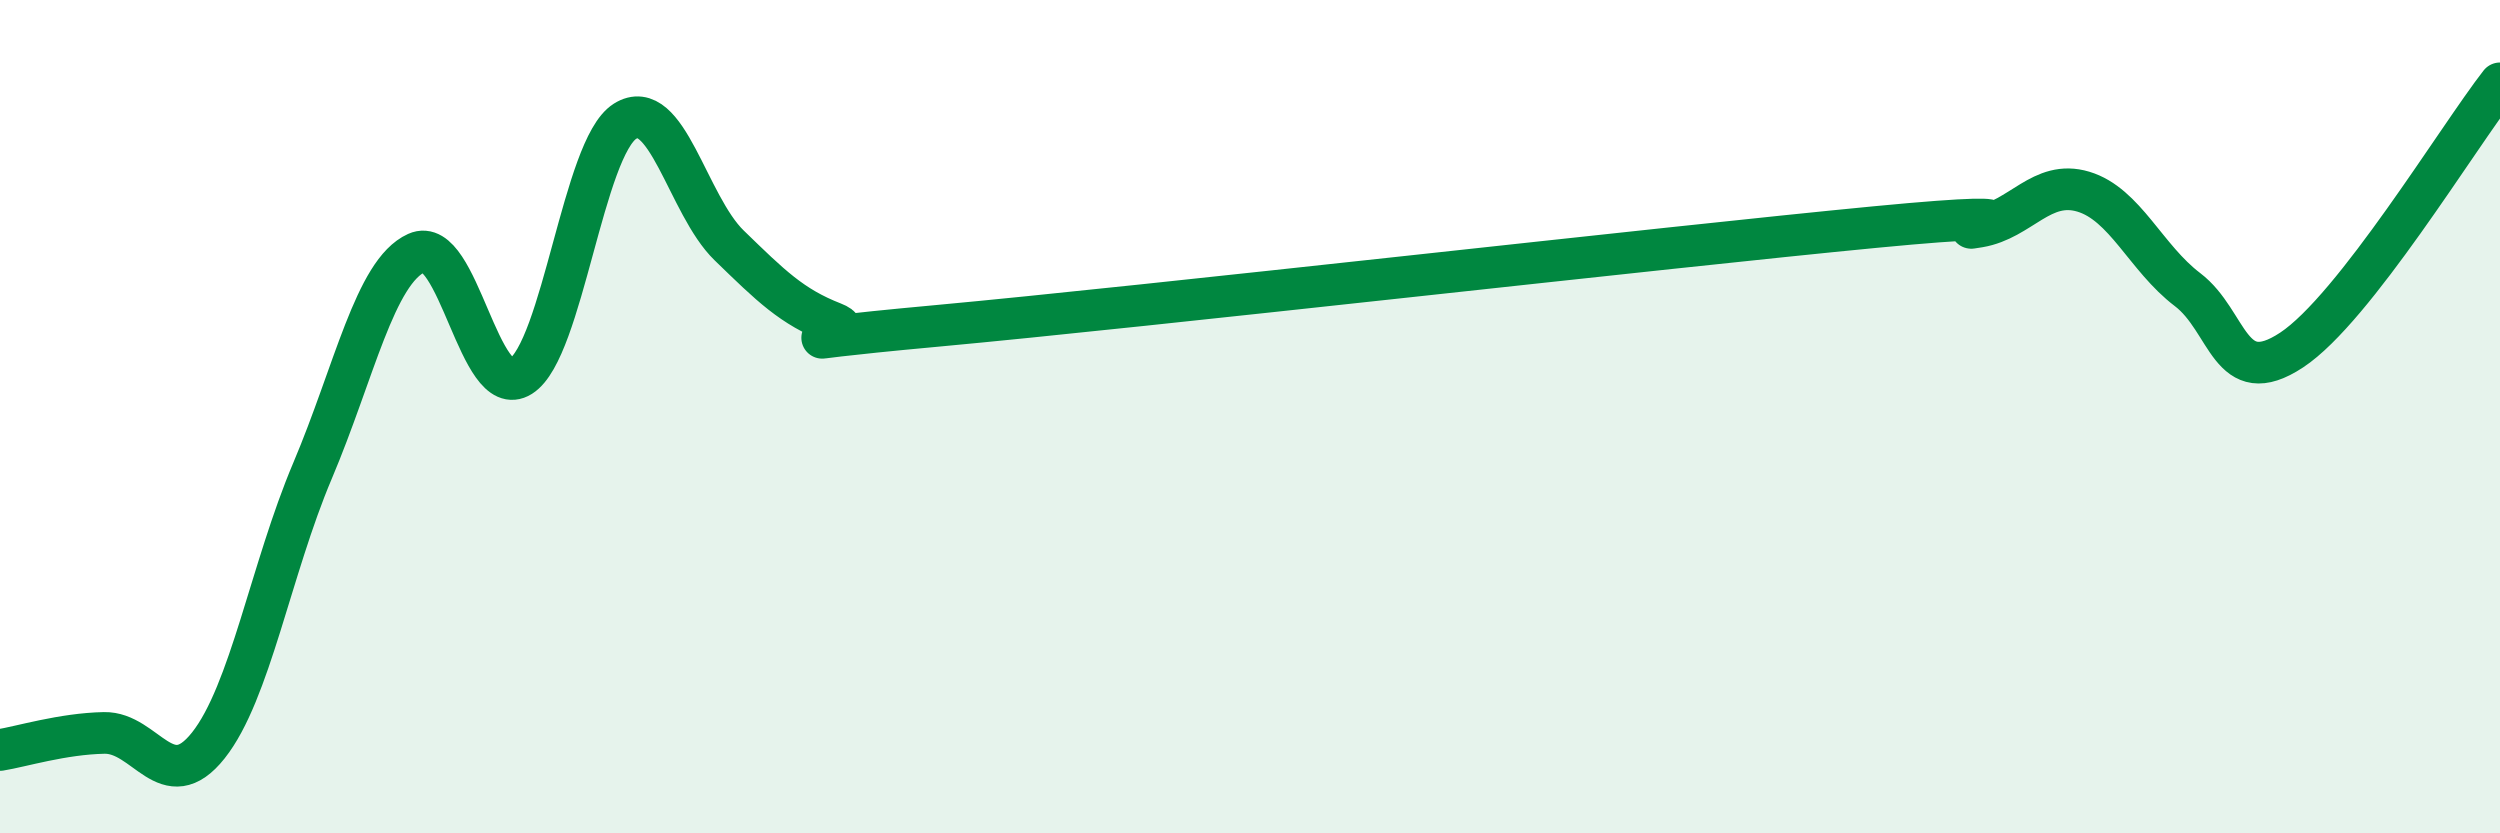
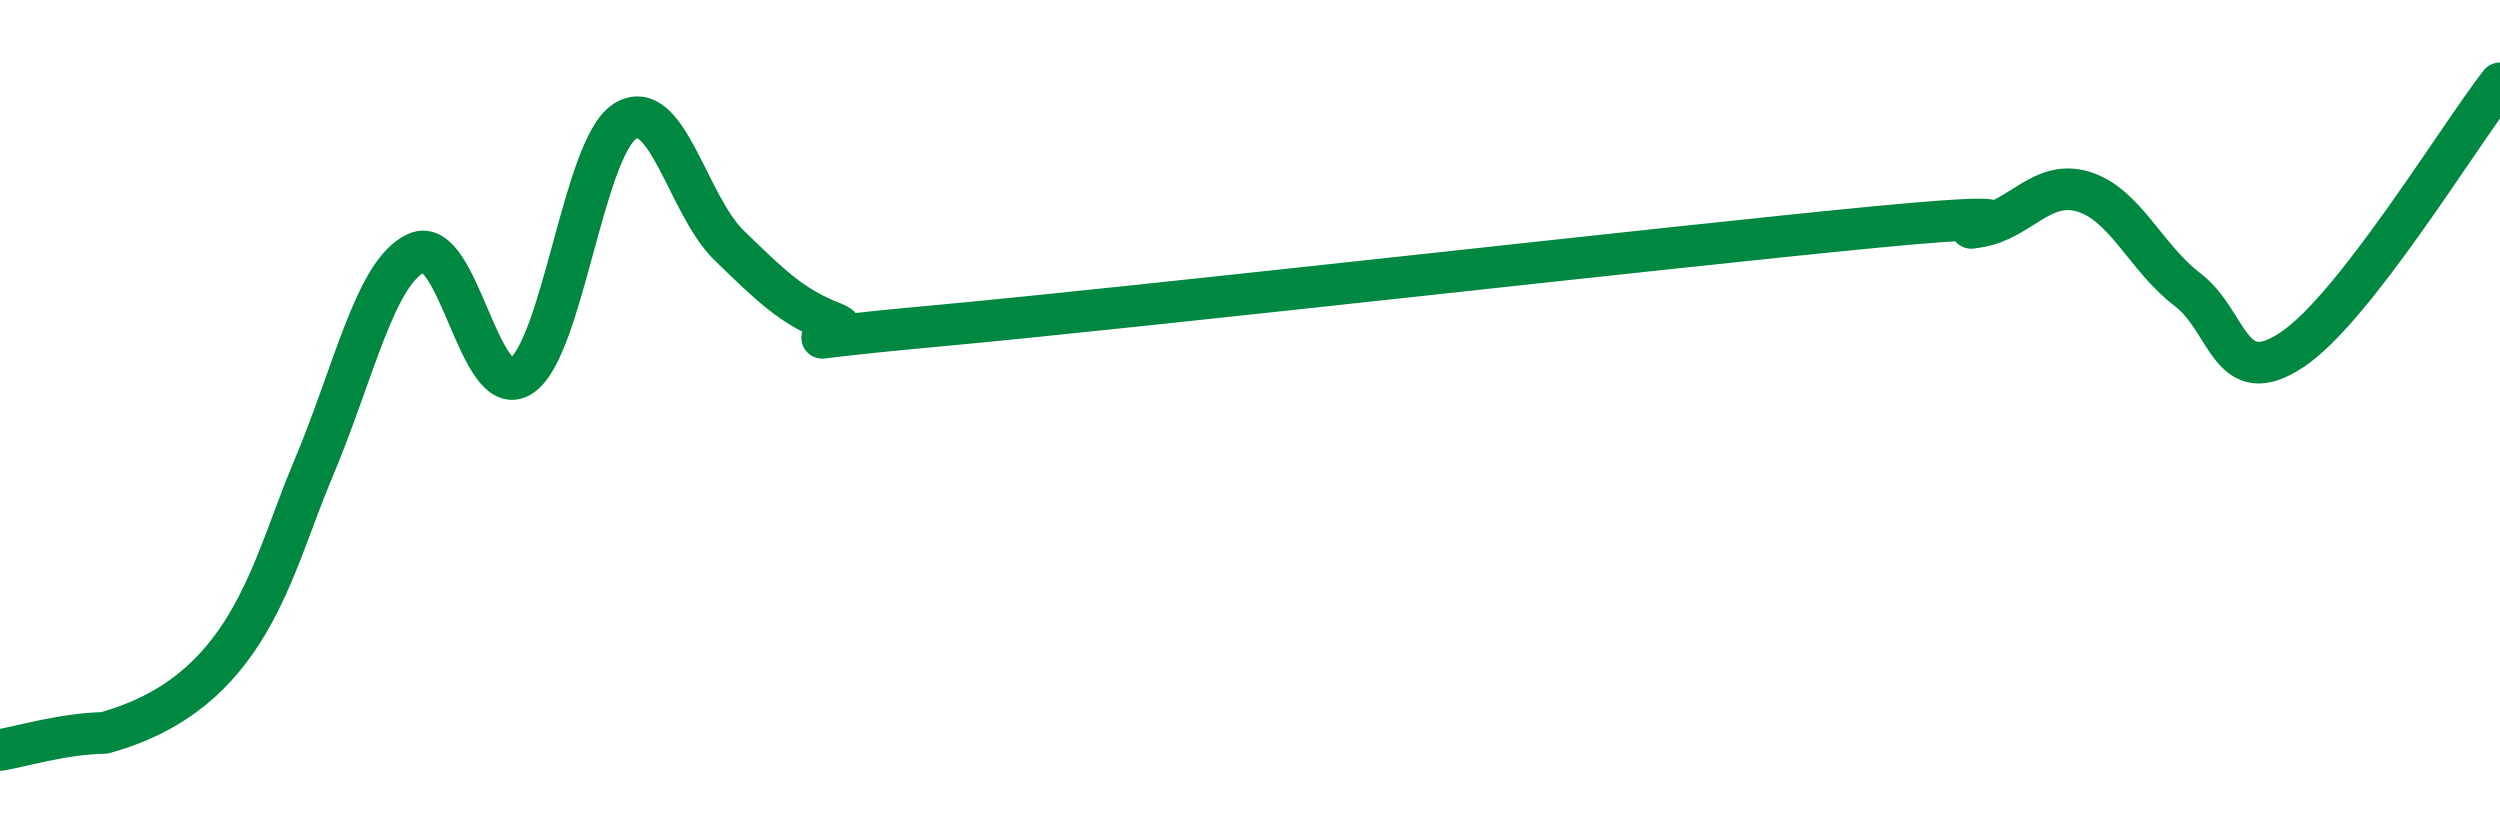
<svg xmlns="http://www.w3.org/2000/svg" width="60" height="20" viewBox="0 0 60 20">
-   <path d="M 0,18 C 0.5,17.92 1.5,17.61 2.5,17.59 C 3.5,17.57 4,19.15 5,17.89 C 6,16.63 6.5,13.66 7.5,11.3 C 8.5,8.94 9,6.52 10,6.07 C 11,5.62 11.5,9.66 12.5,9.03 C 13.5,8.4 14,3.54 15,2.91 C 16,2.28 16.5,4.92 17.5,5.89 C 18.5,6.86 19,7.36 20,7.75 C 21,8.14 17.5,8.28 22.5,7.82 C 27.5,7.36 40,5.93 45,5.45 C 50,4.97 46.5,5.61 47.5,5.44 C 48.5,5.27 49,4.3 50,4.6 C 51,4.9 51.5,6.19 52.5,6.95 C 53.5,7.71 53.5,9.39 55,8.4 C 56.5,7.41 59,3.28 60,2L60 20L0 20Z" fill="#008740" opacity="0.1" stroke-linecap="round" stroke-linejoin="round" />
-   <path d="M 0,18 C 0.5,17.92 1.5,17.61 2.5,17.59 C 3.5,17.57 4,19.15 5,17.89 C 6,16.63 6.5,13.66 7.5,11.3 C 8.5,8.94 9,6.52 10,6.07 C 11,5.62 11.5,9.66 12.5,9.03 C 13.5,8.4 14,3.54 15,2.91 C 16,2.28 16.5,4.92 17.5,5.89 C 18.5,6.86 19,7.36 20,7.75 C 21,8.14 17.5,8.28 22.5,7.82 C 27.5,7.36 40,5.93 45,5.45 C 50,4.97 46.5,5.61 47.5,5.44 C 48.5,5.27 49,4.3 50,4.6 C 51,4.9 51.5,6.19 52.5,6.95 C 53.5,7.71 53.5,9.39 55,8.4 C 56.5,7.41 59,3.28 60,2" stroke="#008740" stroke-width="1" fill="none" stroke-linecap="round" stroke-linejoin="round" />
+   <path d="M 0,18 C 0.5,17.92 1.5,17.61 2.5,17.59 C 6,16.63 6.5,13.66 7.5,11.3 C 8.5,8.94 9,6.52 10,6.07 C 11,5.62 11.5,9.66 12.5,9.03 C 13.5,8.4 14,3.54 15,2.91 C 16,2.28 16.5,4.92 17.5,5.89 C 18.5,6.86 19,7.36 20,7.75 C 21,8.14 17.5,8.28 22.5,7.82 C 27.5,7.36 40,5.93 45,5.45 C 50,4.97 46.5,5.61 47.5,5.44 C 48.5,5.27 49,4.3 50,4.6 C 51,4.9 51.5,6.19 52.5,6.95 C 53.5,7.71 53.5,9.39 55,8.4 C 56.5,7.41 59,3.28 60,2" stroke="#008740" stroke-width="1" fill="none" stroke-linecap="round" stroke-linejoin="round" />
</svg>